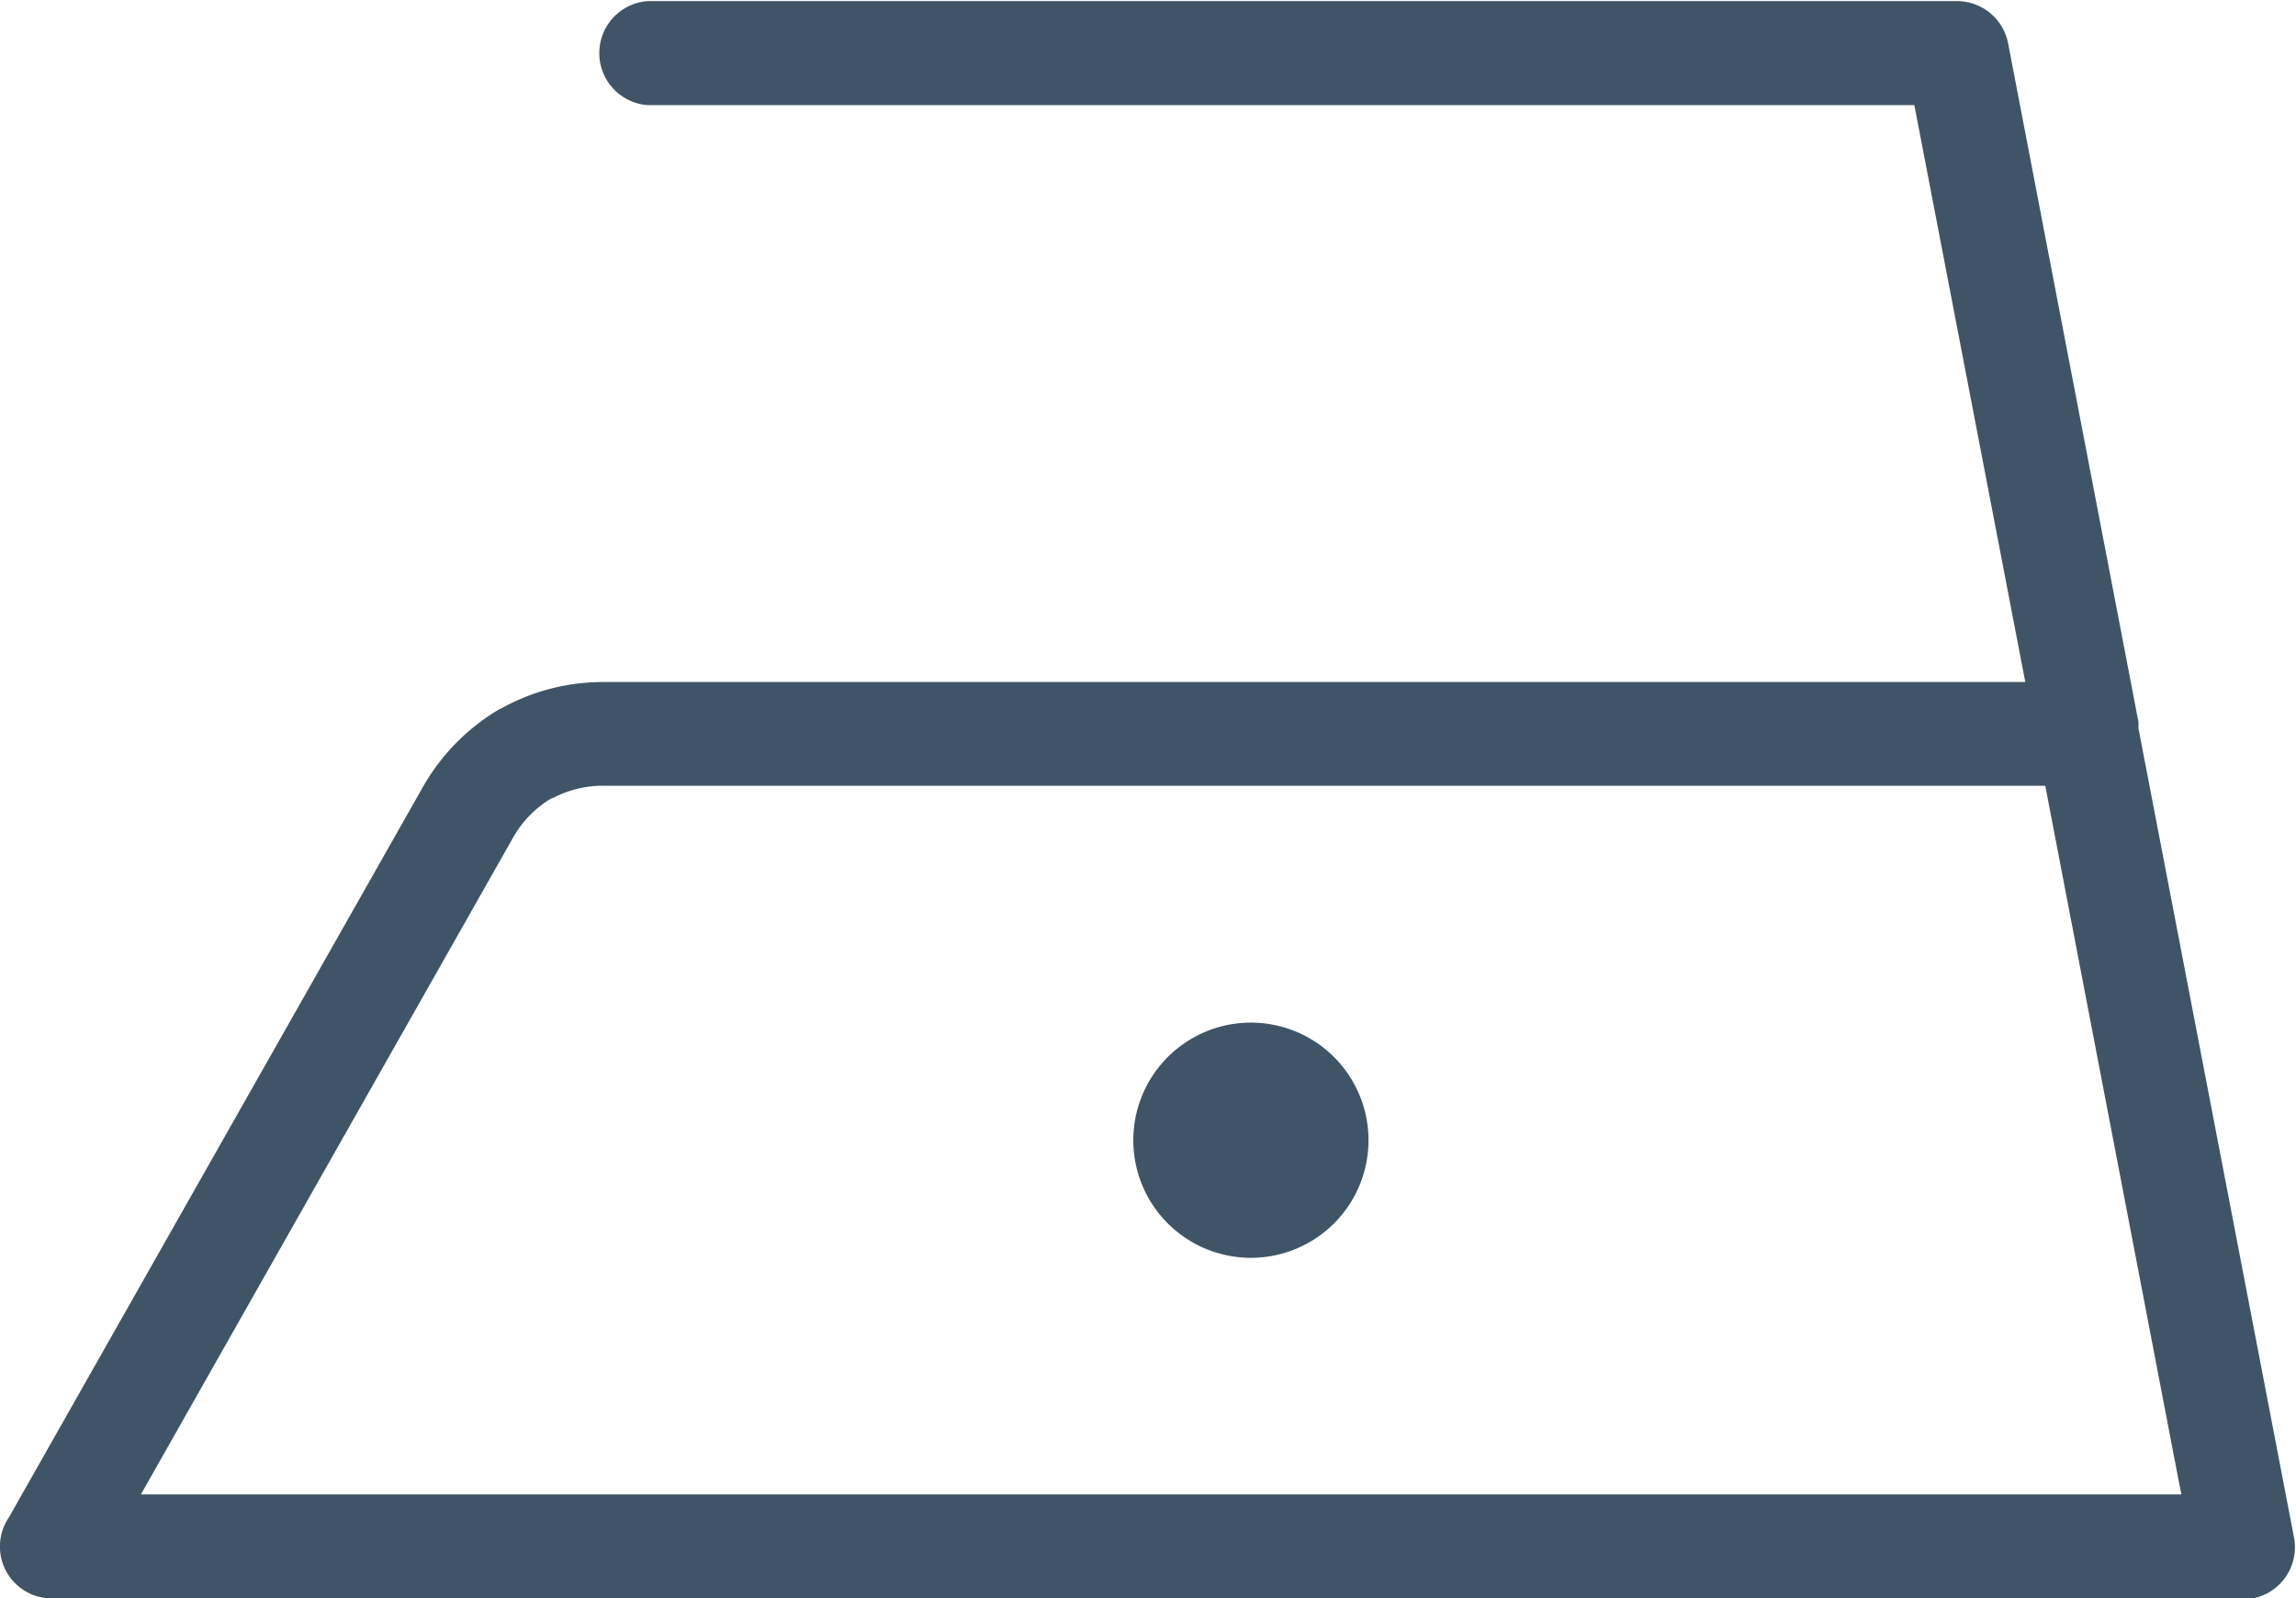
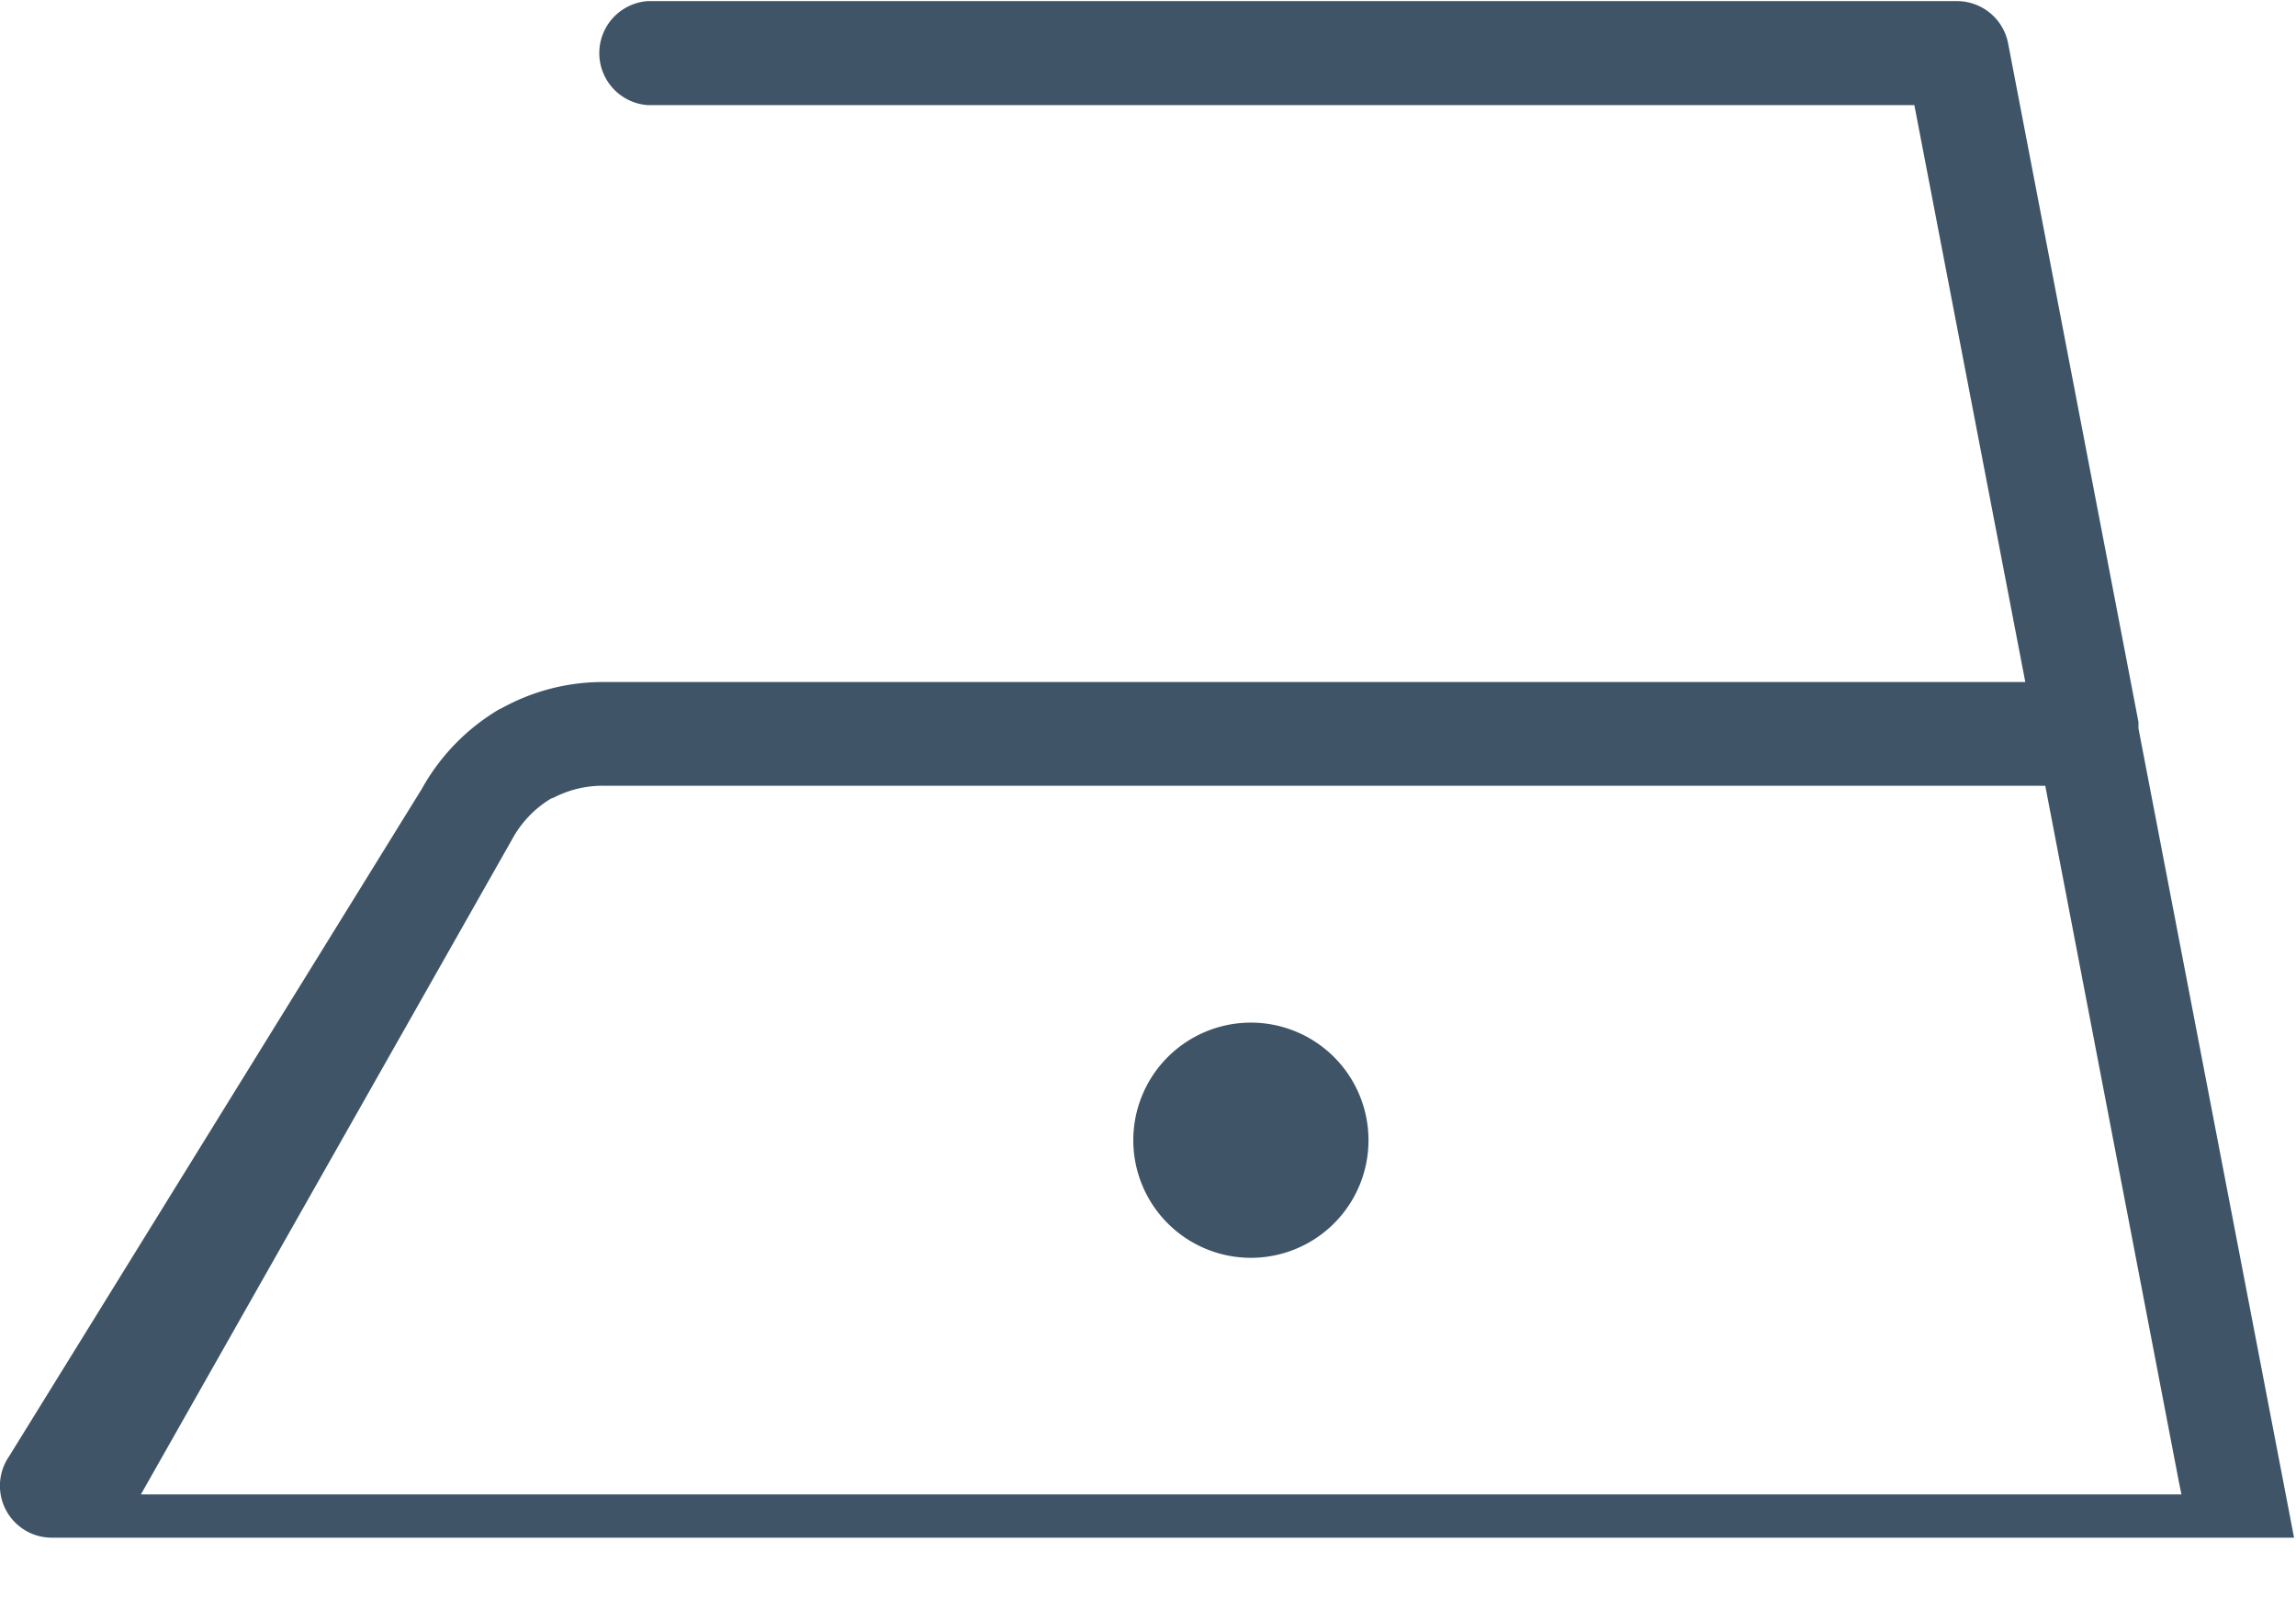
<svg xmlns="http://www.w3.org/2000/svg" id="Ebene_1" data-name="Ebene 1" viewBox="0 0 8.278 5.762">
  <defs>
    <style>.cls-1{fill:#3f5567;}</style>
  </defs>
-   <path class="cls-1" d="M2.293,5.08H7.415L7.015,3H2.448a.188.188,0,0,1,0-.375H7.17a.188.188,0,0,1,.183.152l.47,2.447,0,.023.561,2.918a.188.188,0,0,1-.149.219H.3a.187.187,0,0,1-.155-.292L1.634,5.465A.764.764,0,0,1,1.91,5.18l.016-.008a.754.754,0,0,1,.367-.092ZM4.622,6.308a.424.424,0,1,1-.423.424.424.424,0,0,1,.423-.424ZM7.969,7.965,7.487,5.454H2.293a.385.385,0,0,0-.184.043L2.1,5.5a.386.386,0,0,0-.14.146L.621,8.009H7.978l-.009-.044Z" transform="translate(-0.113 -2.621)" />
+   <path class="cls-1" d="M2.293,5.08H7.415L7.015,3H2.448a.188.188,0,0,1,0-.375H7.17a.188.188,0,0,1,.183.152l.47,2.447,0,.023.561,2.918H.3a.187.187,0,0,1-.155-.292L1.634,5.465A.764.764,0,0,1,1.91,5.18l.016-.008a.754.754,0,0,1,.367-.092ZM4.622,6.308a.424.424,0,1,1-.423.424.424.424,0,0,1,.423-.424ZM7.969,7.965,7.487,5.454H2.293a.385.385,0,0,0-.184.043L2.1,5.5a.386.386,0,0,0-.14.146L.621,8.009H7.978l-.009-.044Z" transform="translate(-0.113 -2.621)" />
</svg>